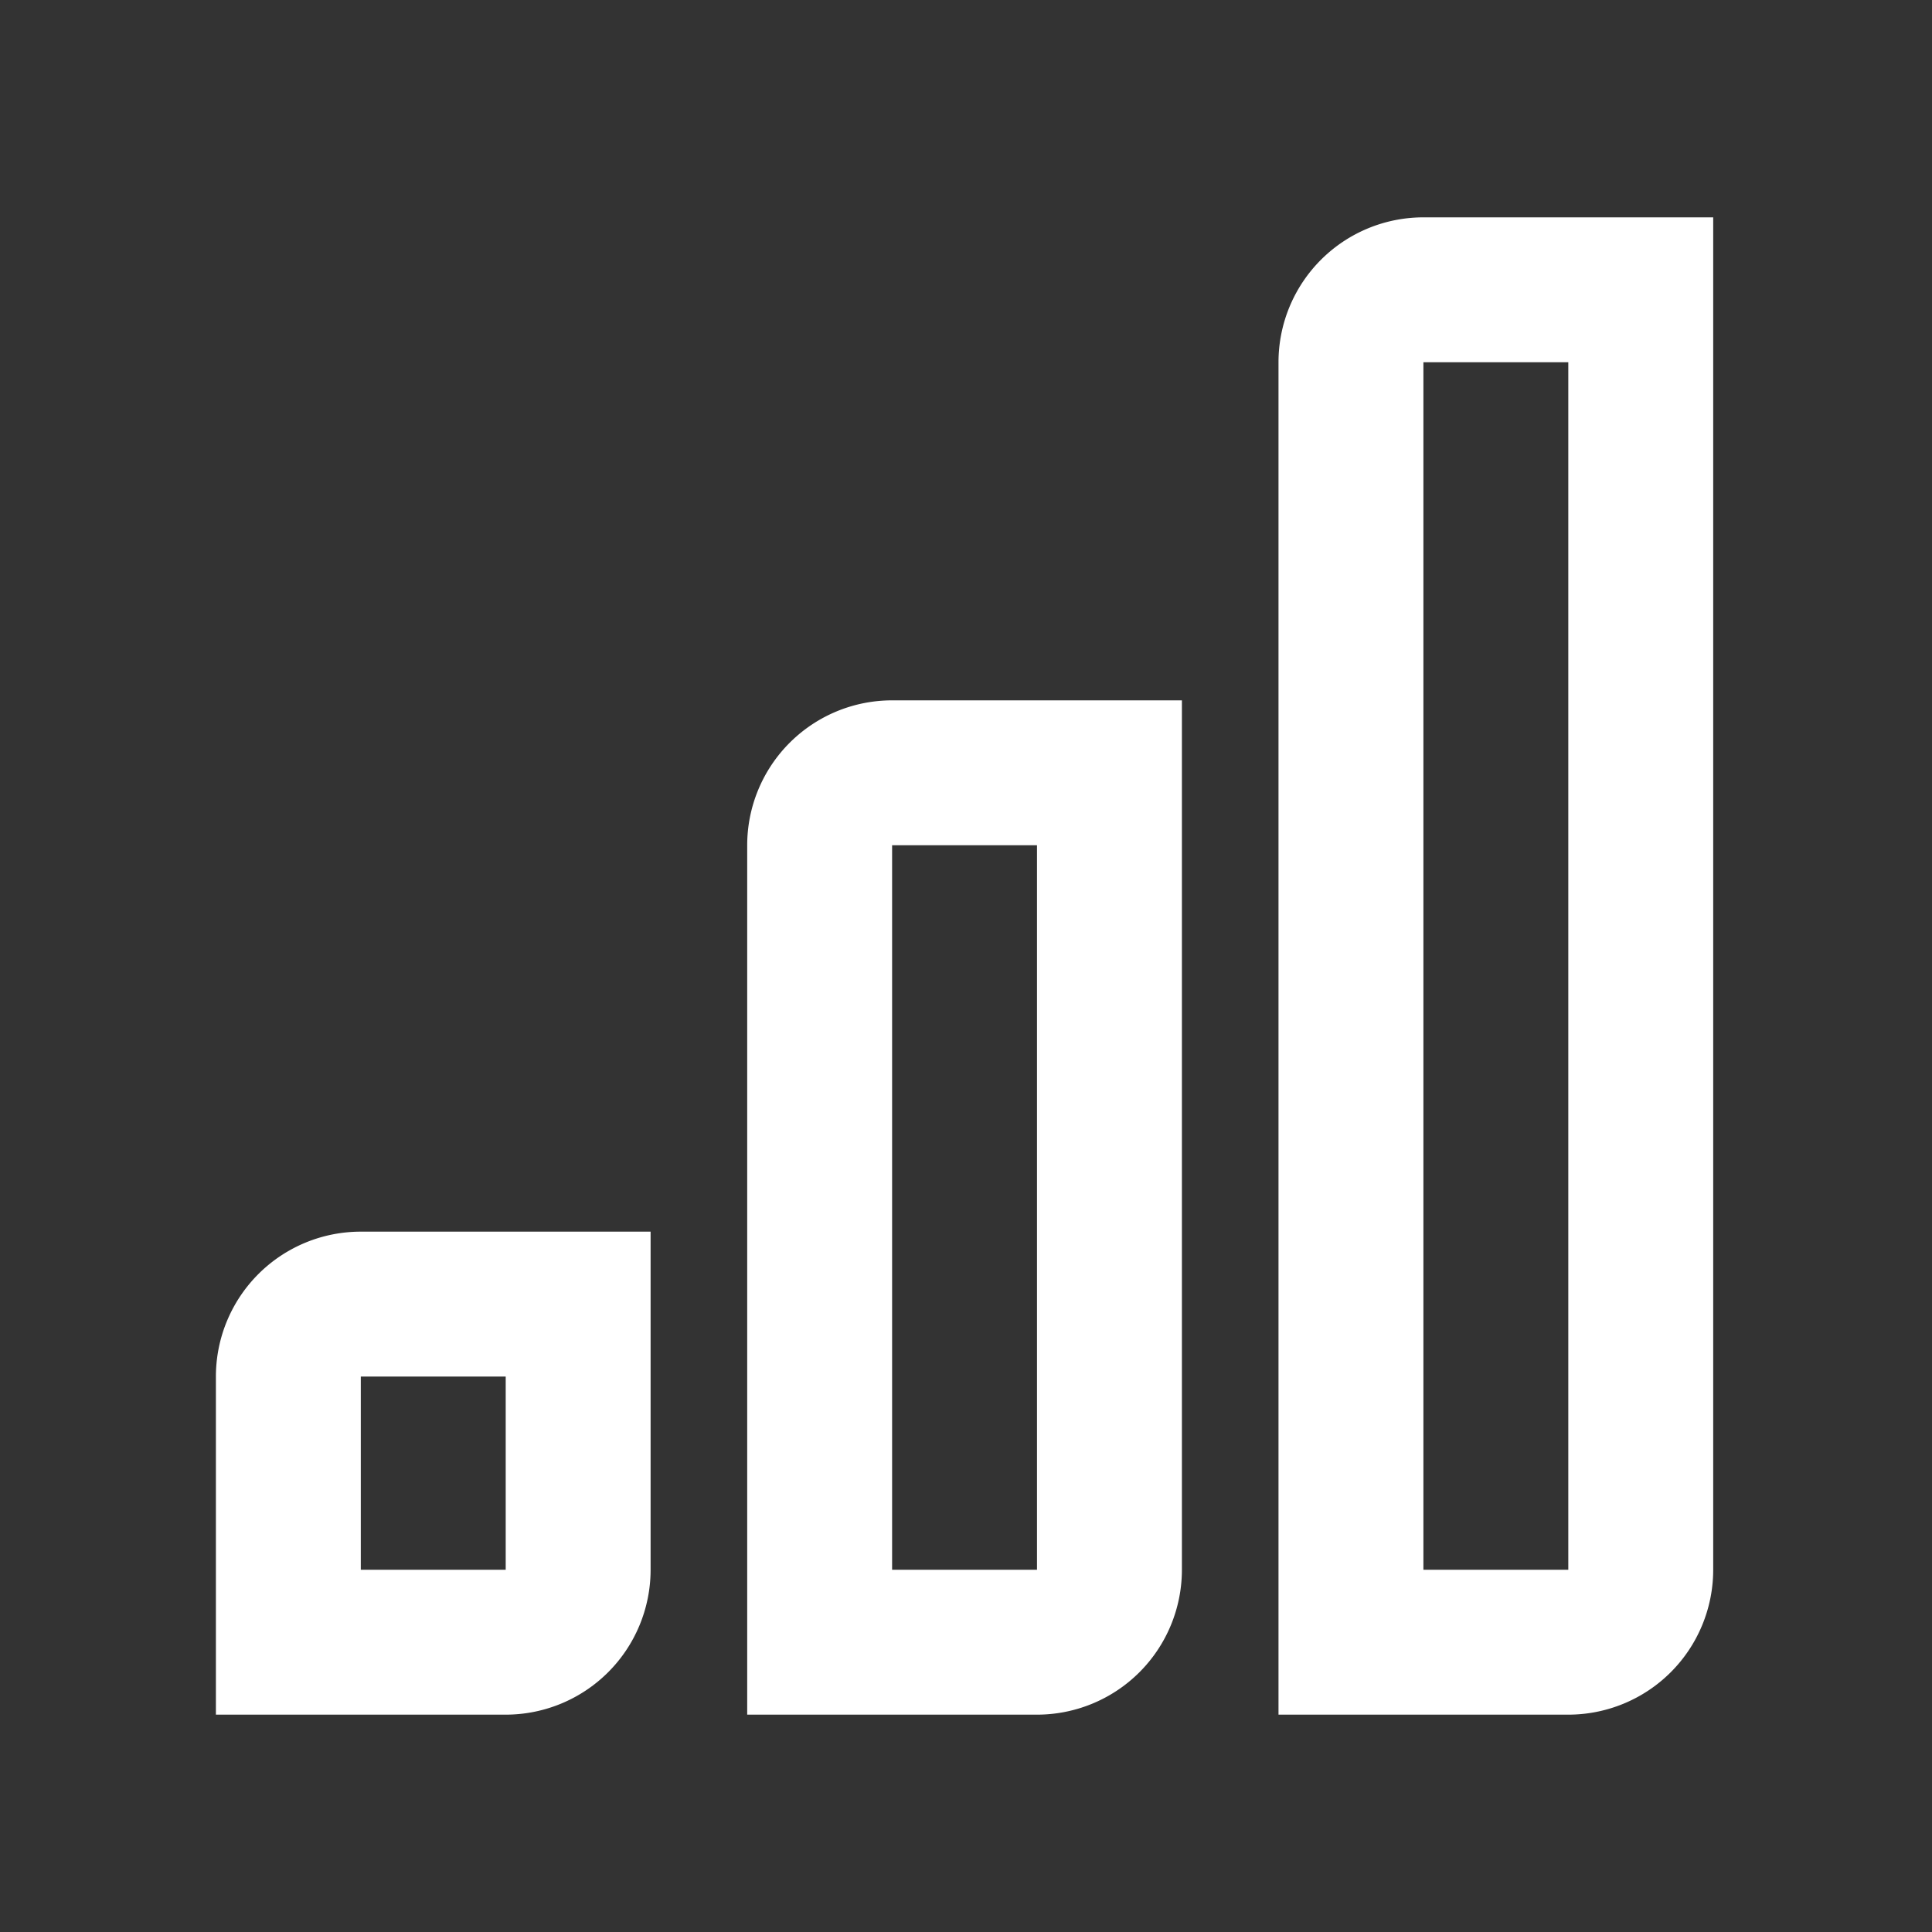
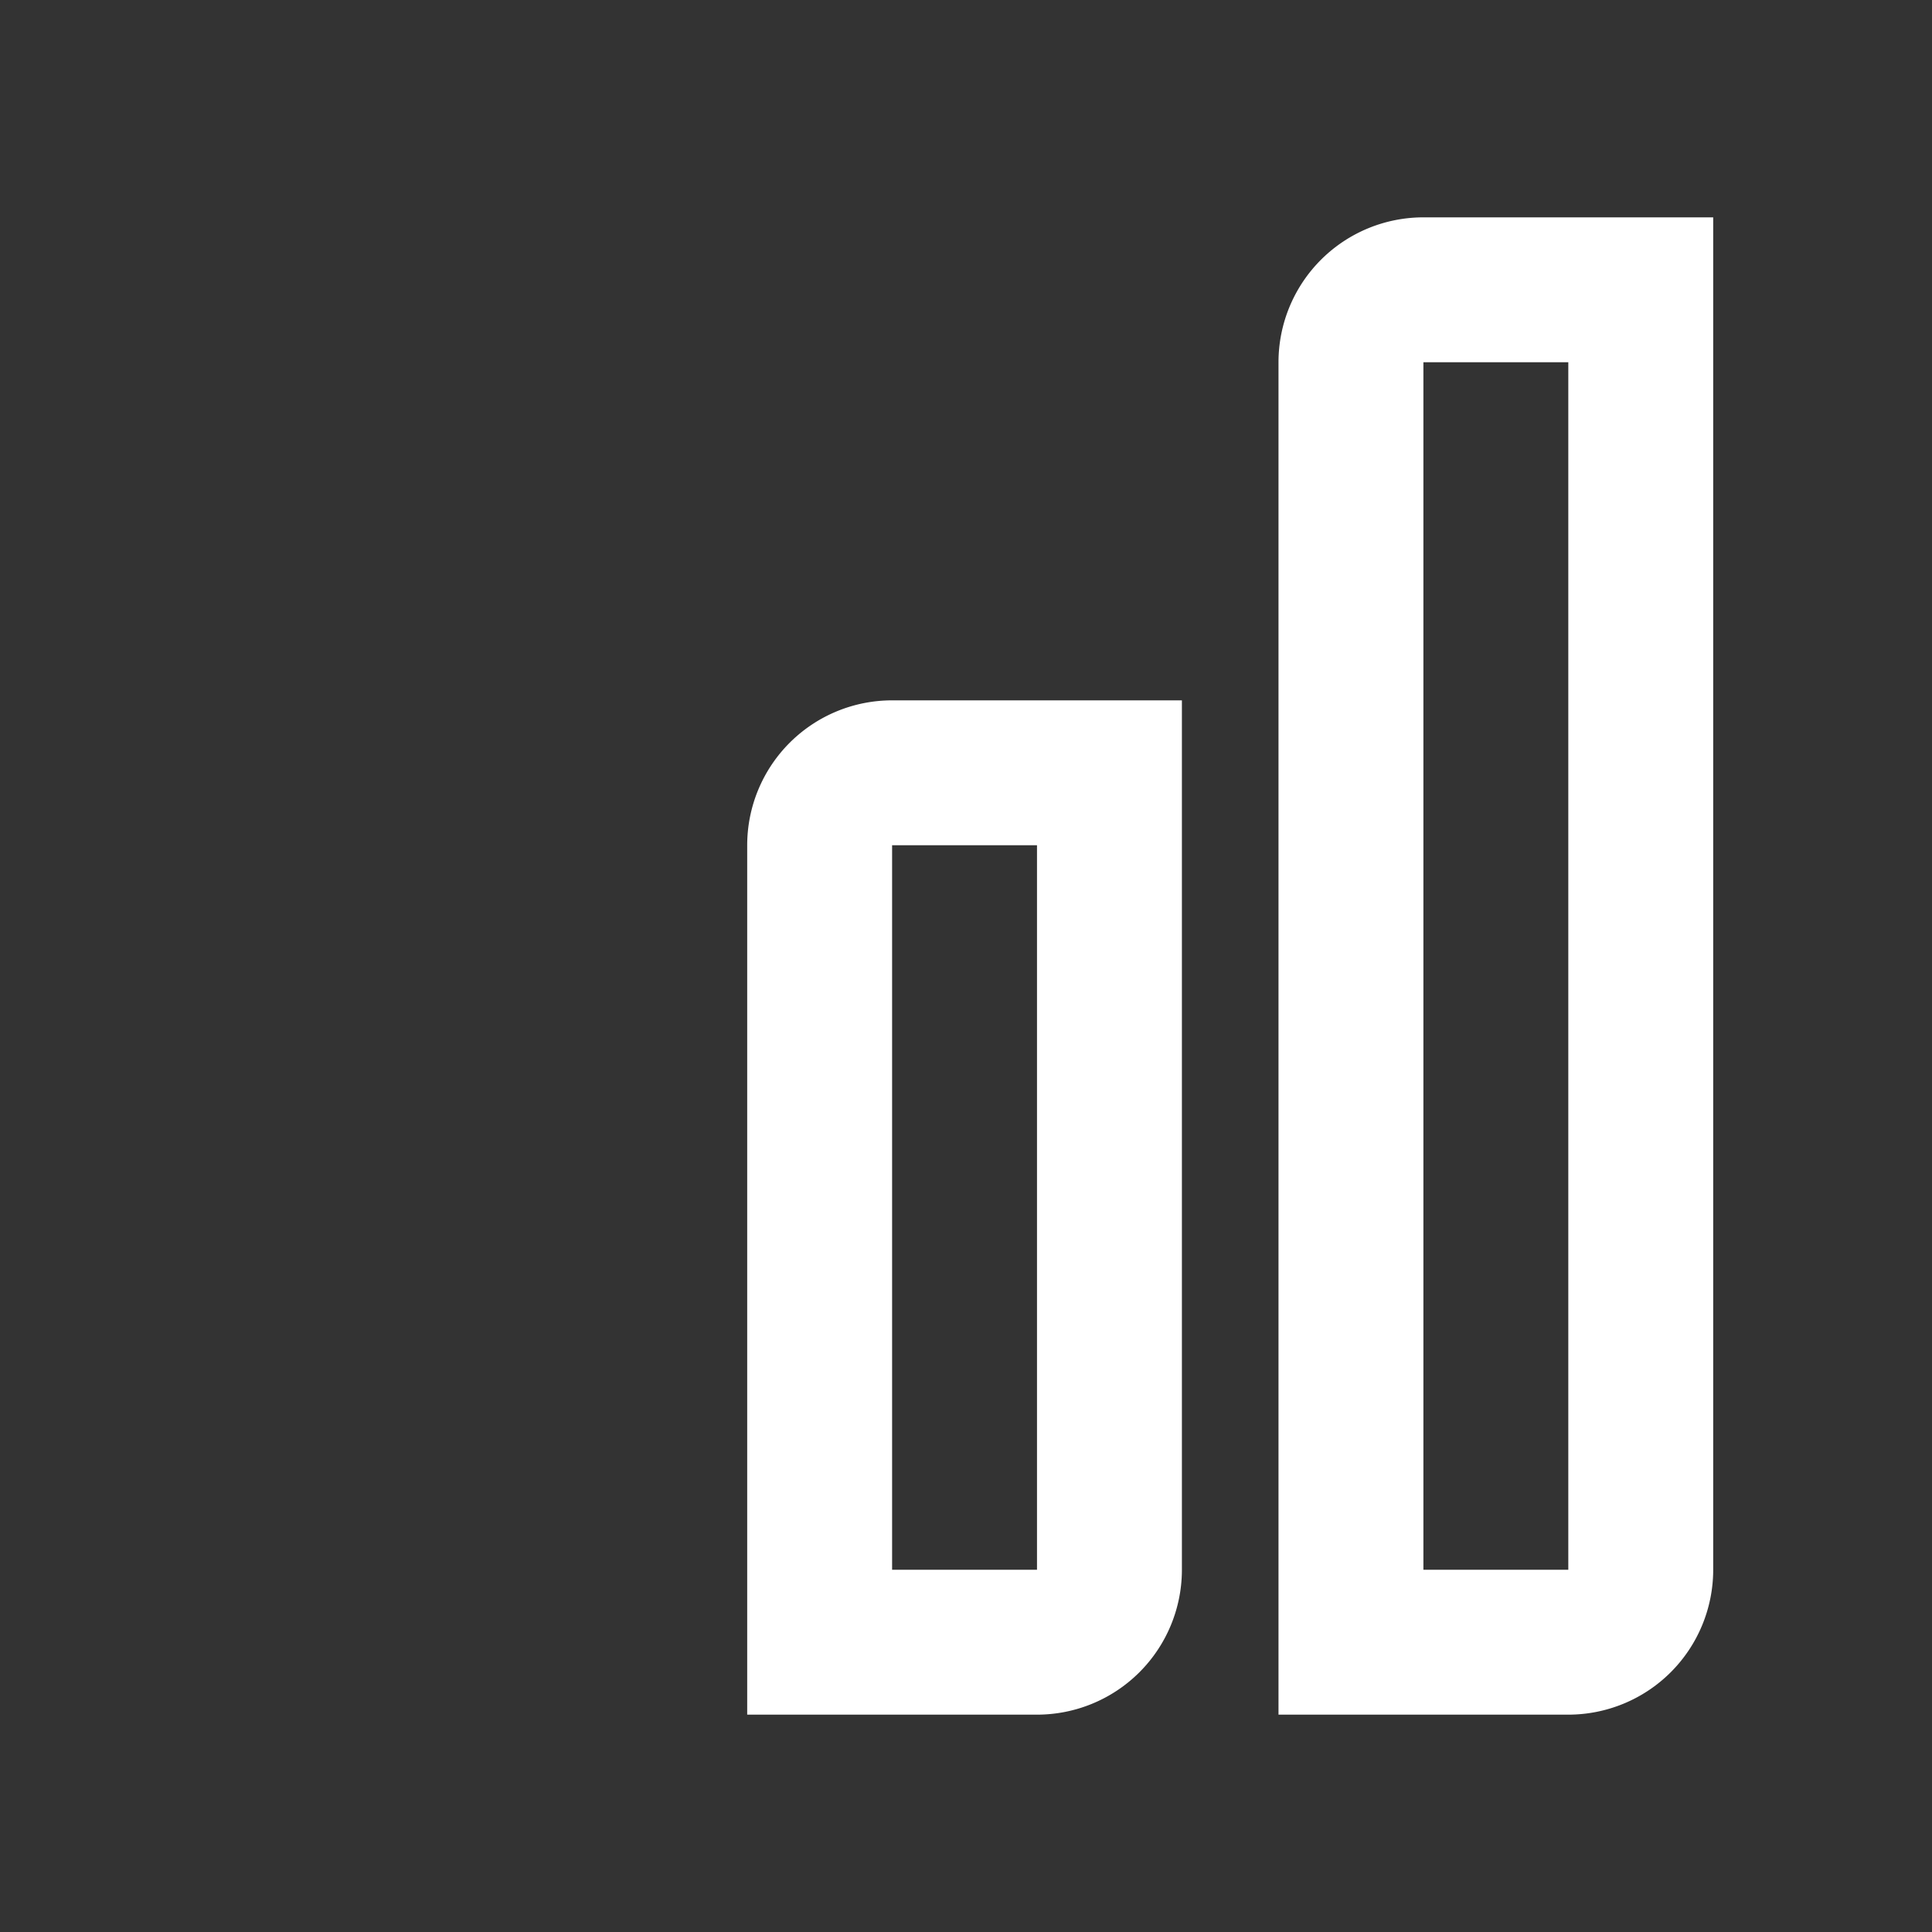
<svg xmlns="http://www.w3.org/2000/svg" id="ikony" viewBox="0 0 80 80">
  <rect x="0" y="0" width="80" height="80" fill="#333333" stroke="none" />
  <g>
-     <path d="M14.94,54h9a0,0,0,0,1,0,0V65a3,3,0,0,1-3,3h-9a0,0,0,0,1,0,0V57A3,3,0,0,1,14.94,54Z" style="fill: none;stroke: #fff;stroke-miterlimit: 10;stroke-width: 6px" />
    <path d="M58.94,12h9a0,0,0,0,1,0,0V65a3,3,0,0,1-3,3h-9a0,0,0,0,1,0,0V15A3,3,0,0,1,58.94,12Z" style="fill: none;stroke: #fff;stroke-miterlimit: 10;stroke-width: 6px" />
    <path d="M36.94,32h9a0,0,0,0,1,0,0V65a3,3,0,0,1-3,3h-9a0,0,0,0,1,0,0V35A3,3,0,0,1,36.94,32Z" style="fill: none;stroke: #fff;stroke-miterlimit: 10;stroke-width: 6px" />
  </g>
</svg>